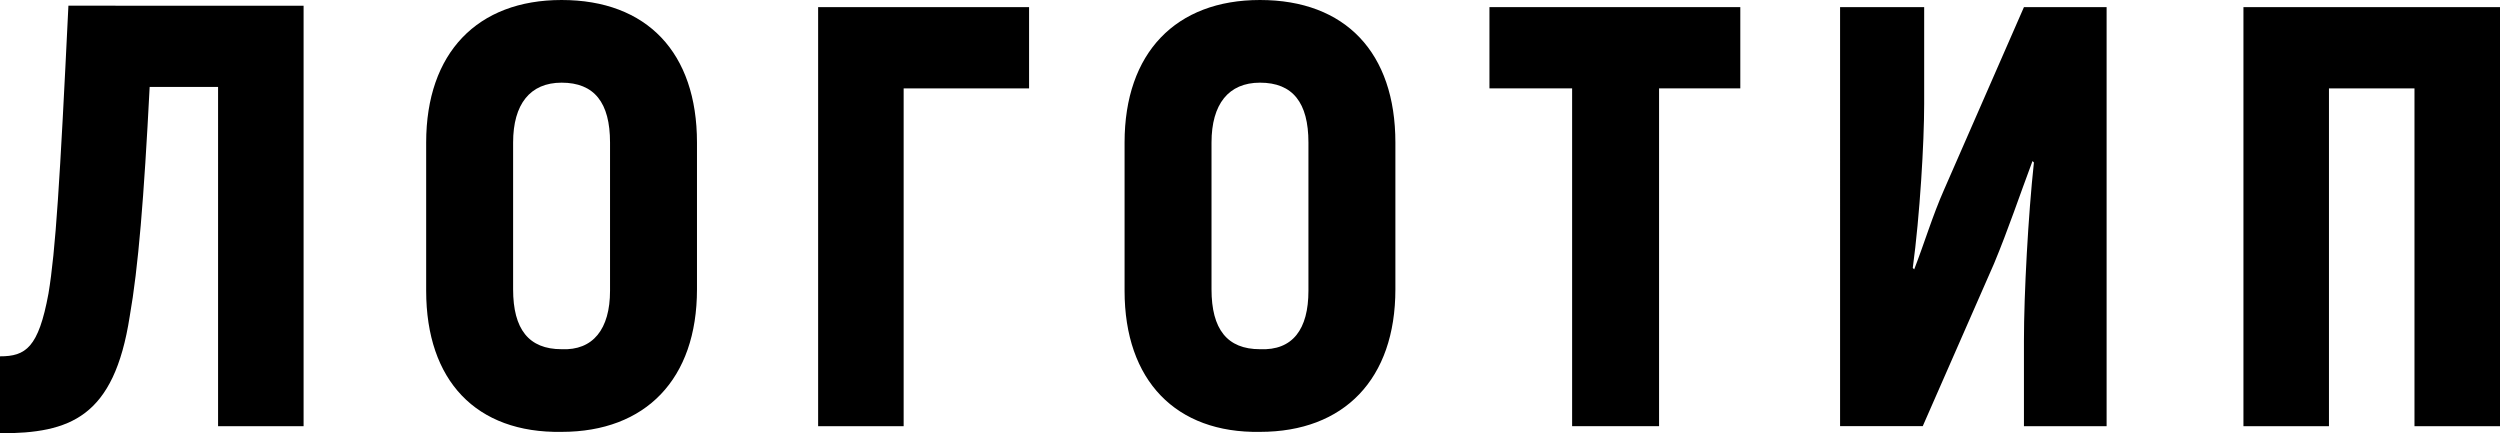
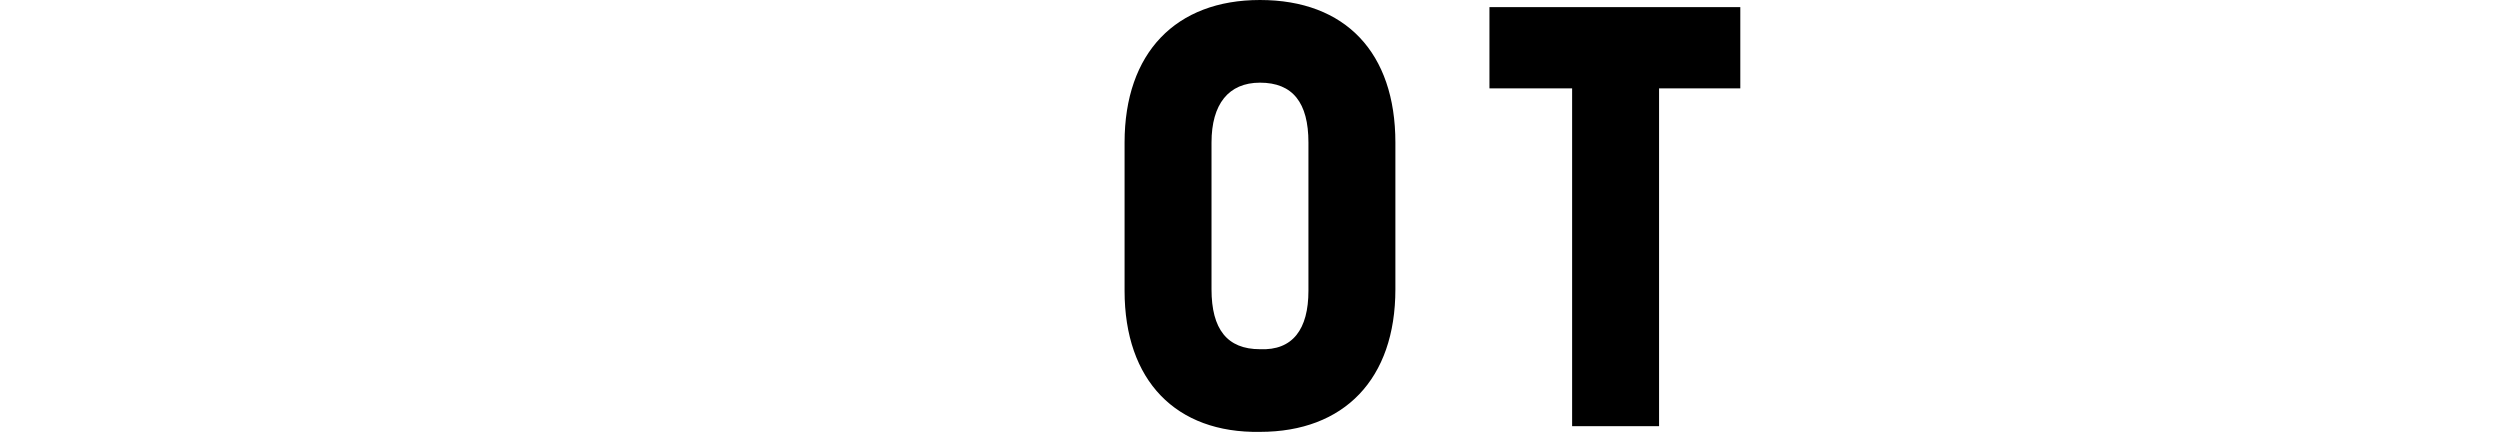
<svg xmlns="http://www.w3.org/2000/svg" id="Слой_1" x="0px" y="0px" viewBox="0 0 175.4 30.4" xml:space="preserve">
  <g>
    <g>
-       <path d="M21.3,0.5v29.4h-6V6.1h-4.8c-0.4,7.8-0.8,12.7-1.4,16.1C8,29.3,4.9,30.4,0,30.4V25c1.8,0,2.7-0.6,3.4-4.4 c0.5-3,0.8-7.8,1.4-20.2H21.3z" />
-       <path d="M29.9,20.4V10c0-6.3,3.6-10,9.5-10c6,0,9.5,3.7,9.5,10v10.3c0,6.3-3.6,10-9.5,10C33.4,30.4,29.9,26.7,29.9,20.4z M42.8,20.4V10c0-2.8-1.1-4.2-3.4-4.2C37.2,5.8,36,7.3,36,10v10.3c0,2.8,1.1,4.2,3.4,4.2C41.6,24.6,42.8,23.1,42.8,20.4z" />
-       <path d="M72.3,6.2h-8.9v23.7h-6V0.5h14.8V6.2z" />
      <path d="M78.9,20.4V10c0-6.3,3.6-10,9.5-10c6,0,9.5,3.7,9.5,10v10.3c0,6.3-3.6,10-9.5,10C82.5,30.4,78.9,26.7,78.9,20.4z M91.8,20.4V10c0-2.8-1.1-4.2-3.4-4.2c-2.2,0-3.4,1.5-3.4,4.2v10.3c0,2.8,1.1,4.2,3.4,4.2C90.7,24.6,91.8,23.1,91.8,20.4z" />
      <path d="M122.2,6.2h-5.8v23.7h-6.1V6.2h-5.8V0.5h17.6V6.2z" />
-       <path d="M129.2,0.5h5.8v6.8c0,2.7-0.3,7.8-0.8,11.5l0.1,0.1c0.7-1.8,1.3-3.8,2.1-5.6l5.6-12.8h5.8v29.4h-5.8v-6 c0-3.3,0.3-8.8,0.7-12.5l-0.1-0.1c-0.9,2.4-1.7,4.8-2.7,7.2l-5,11.4h-5.8V0.5z" />
-       <path d="M175.4,29.9h-6V6.2h-6v23.7h-6V0.5h18V29.9z" />
    </g>
  </g>
</svg>